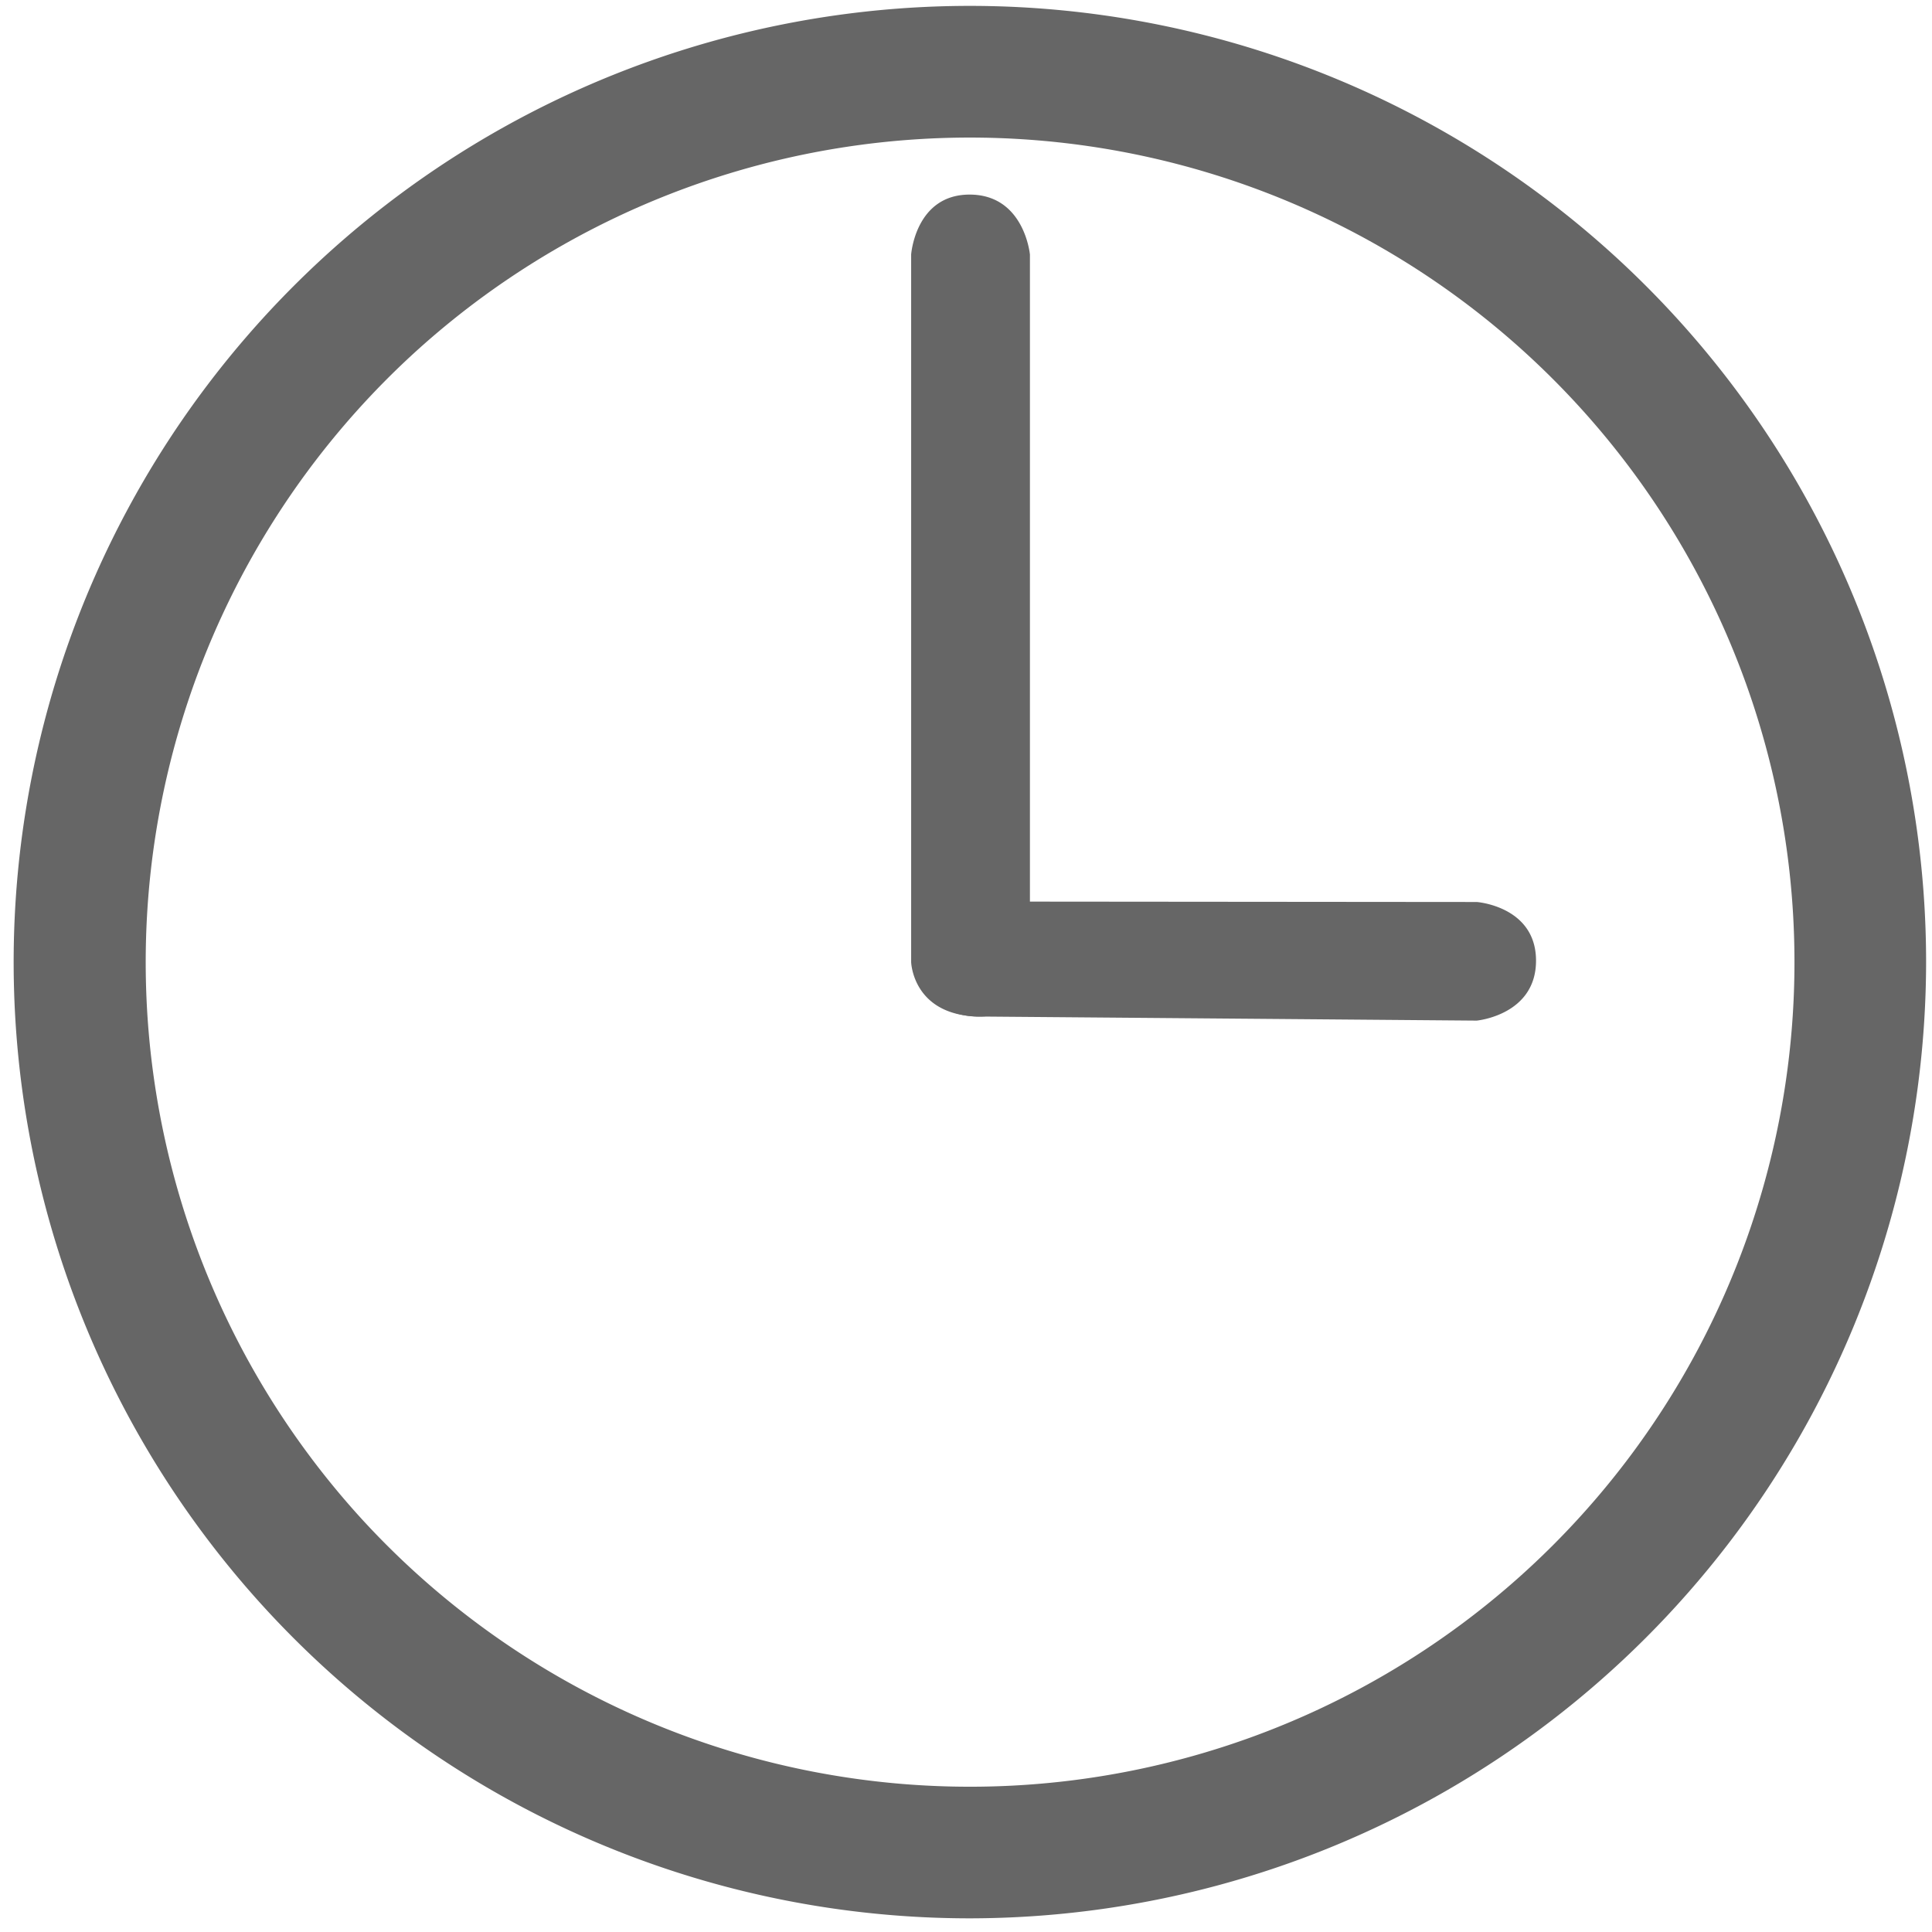
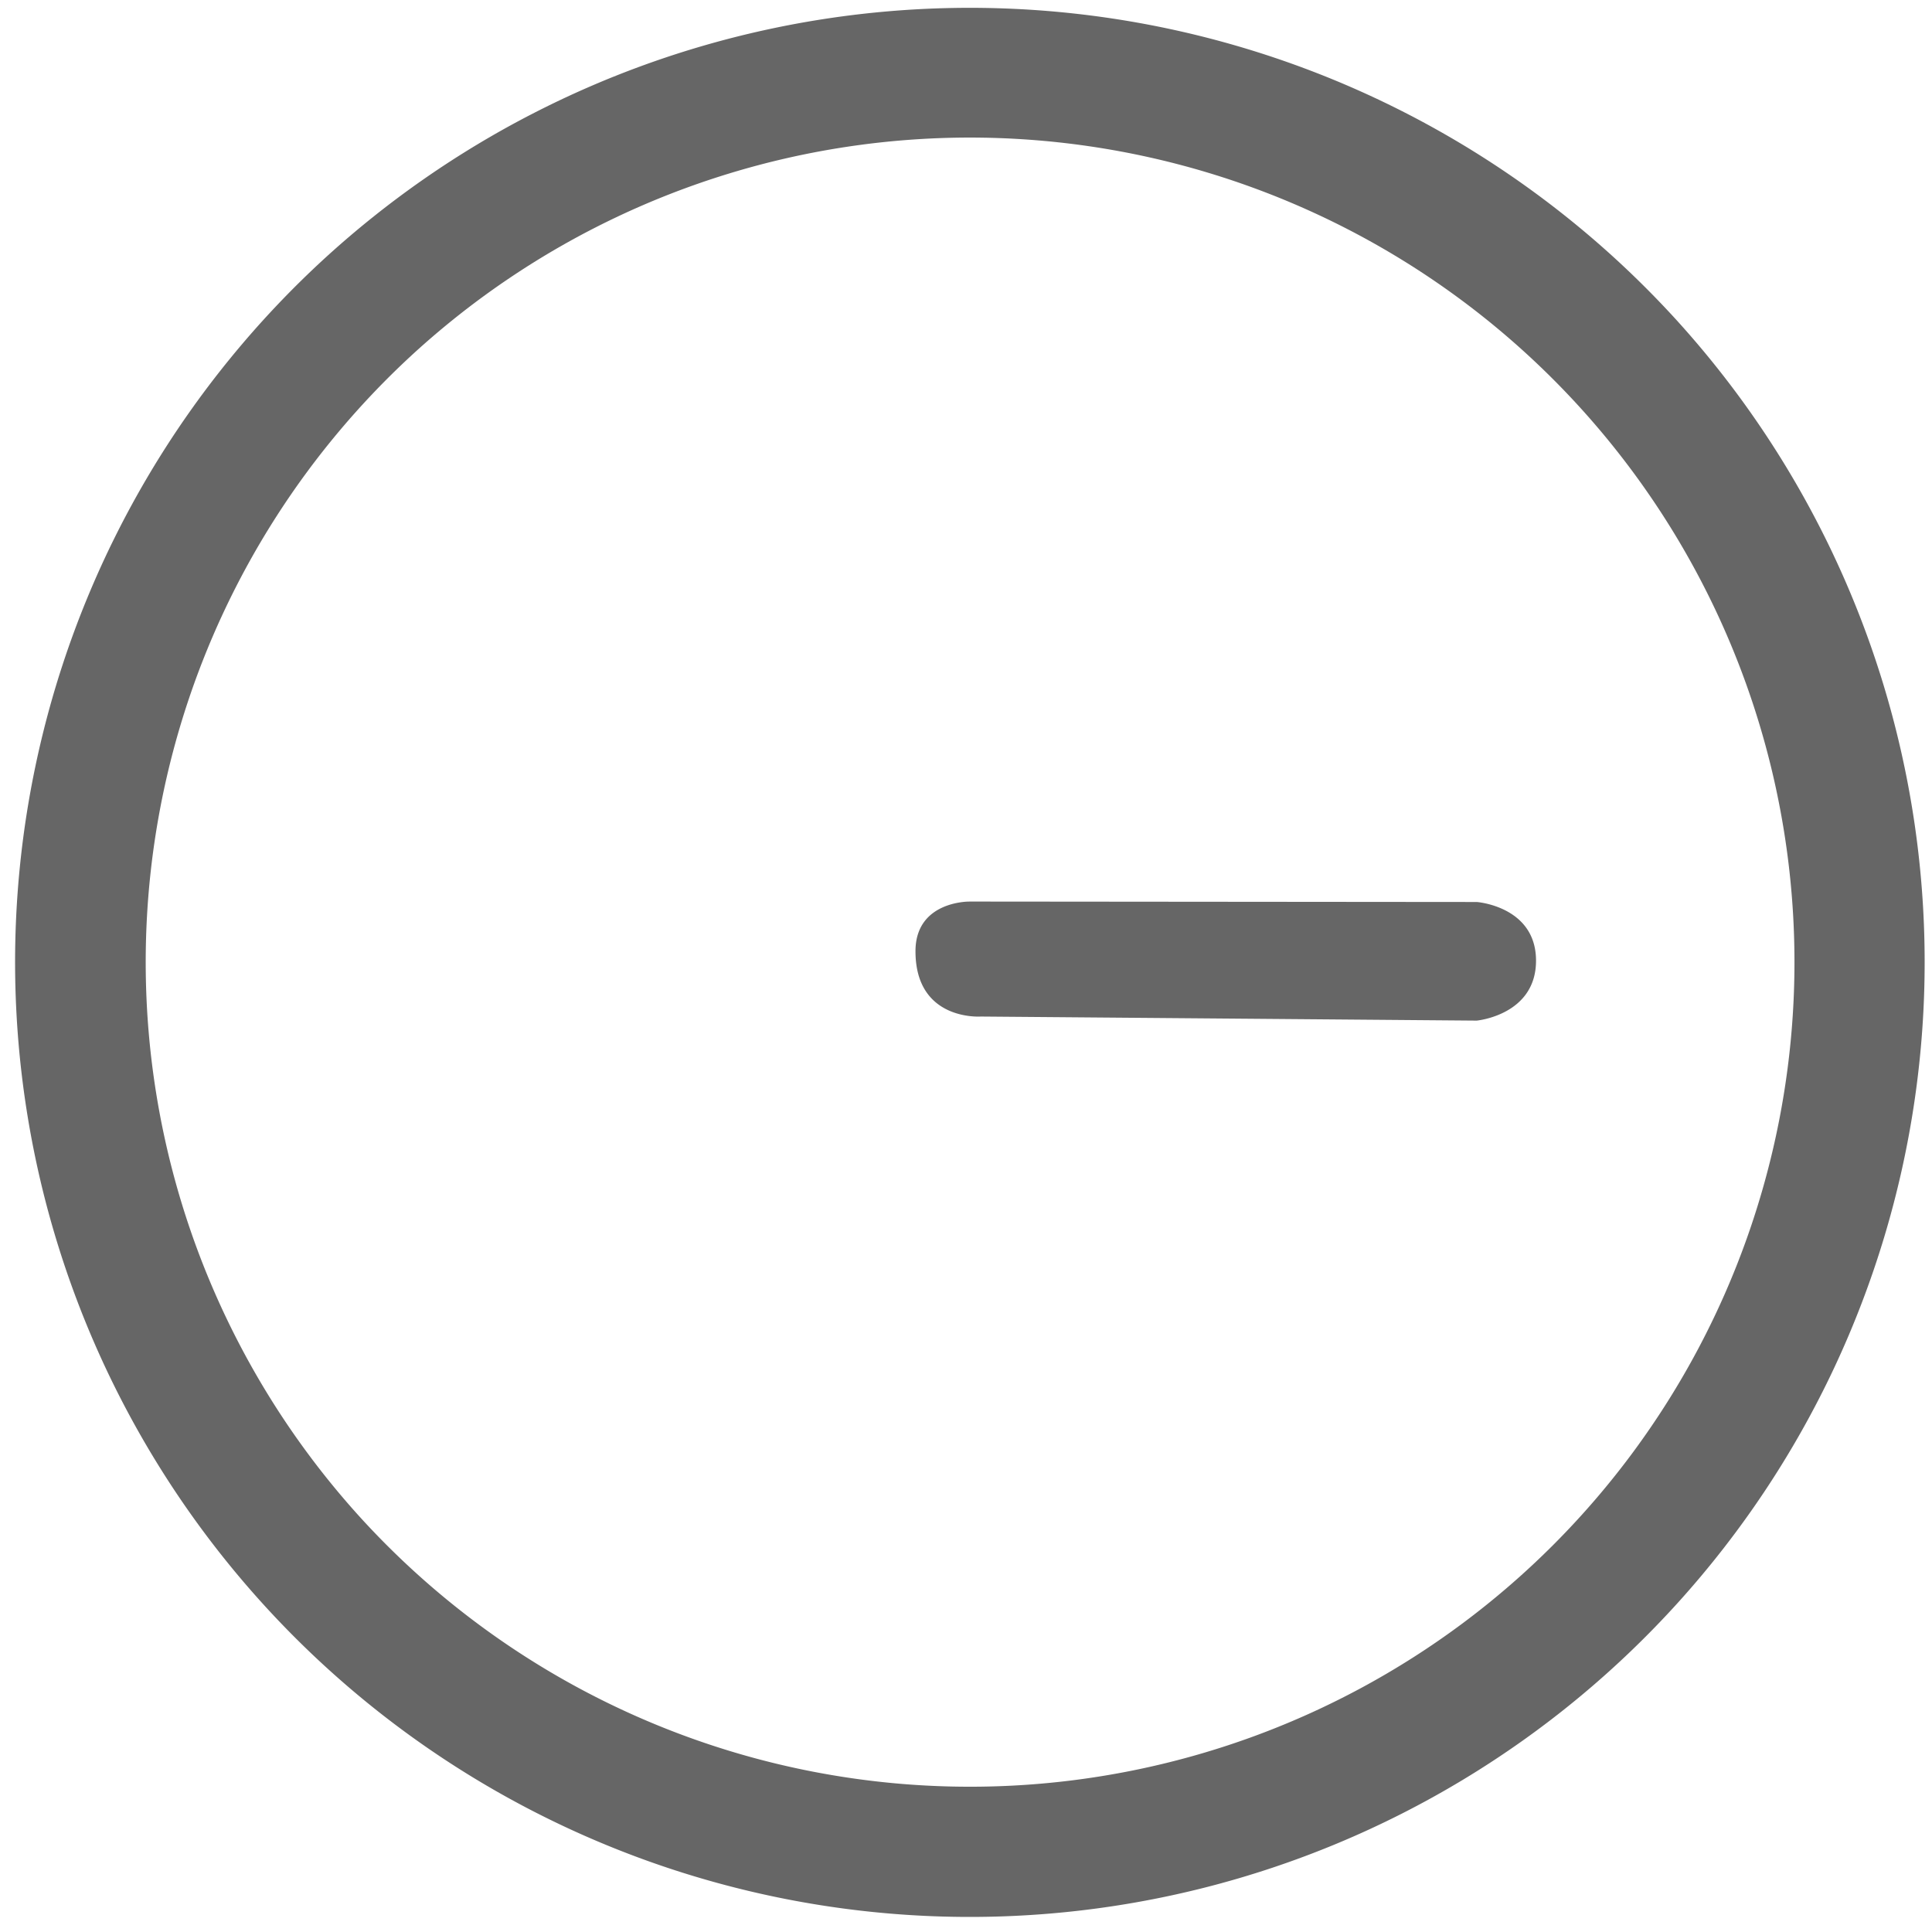
<svg xmlns="http://www.w3.org/2000/svg" id="Clocks" width="250" height="250" viewBox="0 0 250 250">
  <defs>
    <style>
      .cls-1 {
        fill: #666;
        fill-rule: evenodd;
      }
    </style>
  </defs>
  <g id="_3:00" data-name="3:00">
    <path id="Hour_Hand" data-name="Hour Hand" class="cls-1" d="M216.816,41.281a123.548,123.548,0,1,1-174.528-8.1A123.691,123.691,0,0,1,216.816,41.281ZM46.629,196.361A106.7,106.7,0,1,0,53.636,45.635,106.826,106.826,0,0,0,46.629,196.361Zm78.777-79.7,65.688,0.057s7.672,0.554,7.667,7.6-7.679,7.749-7.679,7.749l-64.172-.527s-8.447.616-8.447-8.448C118.463,116.582,125.406,116.665,125.406,116.665Z" />
-     <path id="Minute_Hand" data-name="Minute Hand" class="cls-1" d="M125.512,248.232A123.735,123.735,0,1,1,249.237,124.5,123.88,123.88,0,0,1,125.512,248.232Zm0-230.6A106.861,106.861,0,1,0,232.364,124.5,106.988,106.988,0,0,0,125.512,17.636Zm1.4,113.912c-8.826-.021-9.01-7.063-9.01-7.063V32.938s0.551-7.788,7.605-7.758,7.765,7.758,7.765,7.758v90.433C133.592,126.765,130.633,131.557,126.912,131.548Z" />
  </g>
</svg>